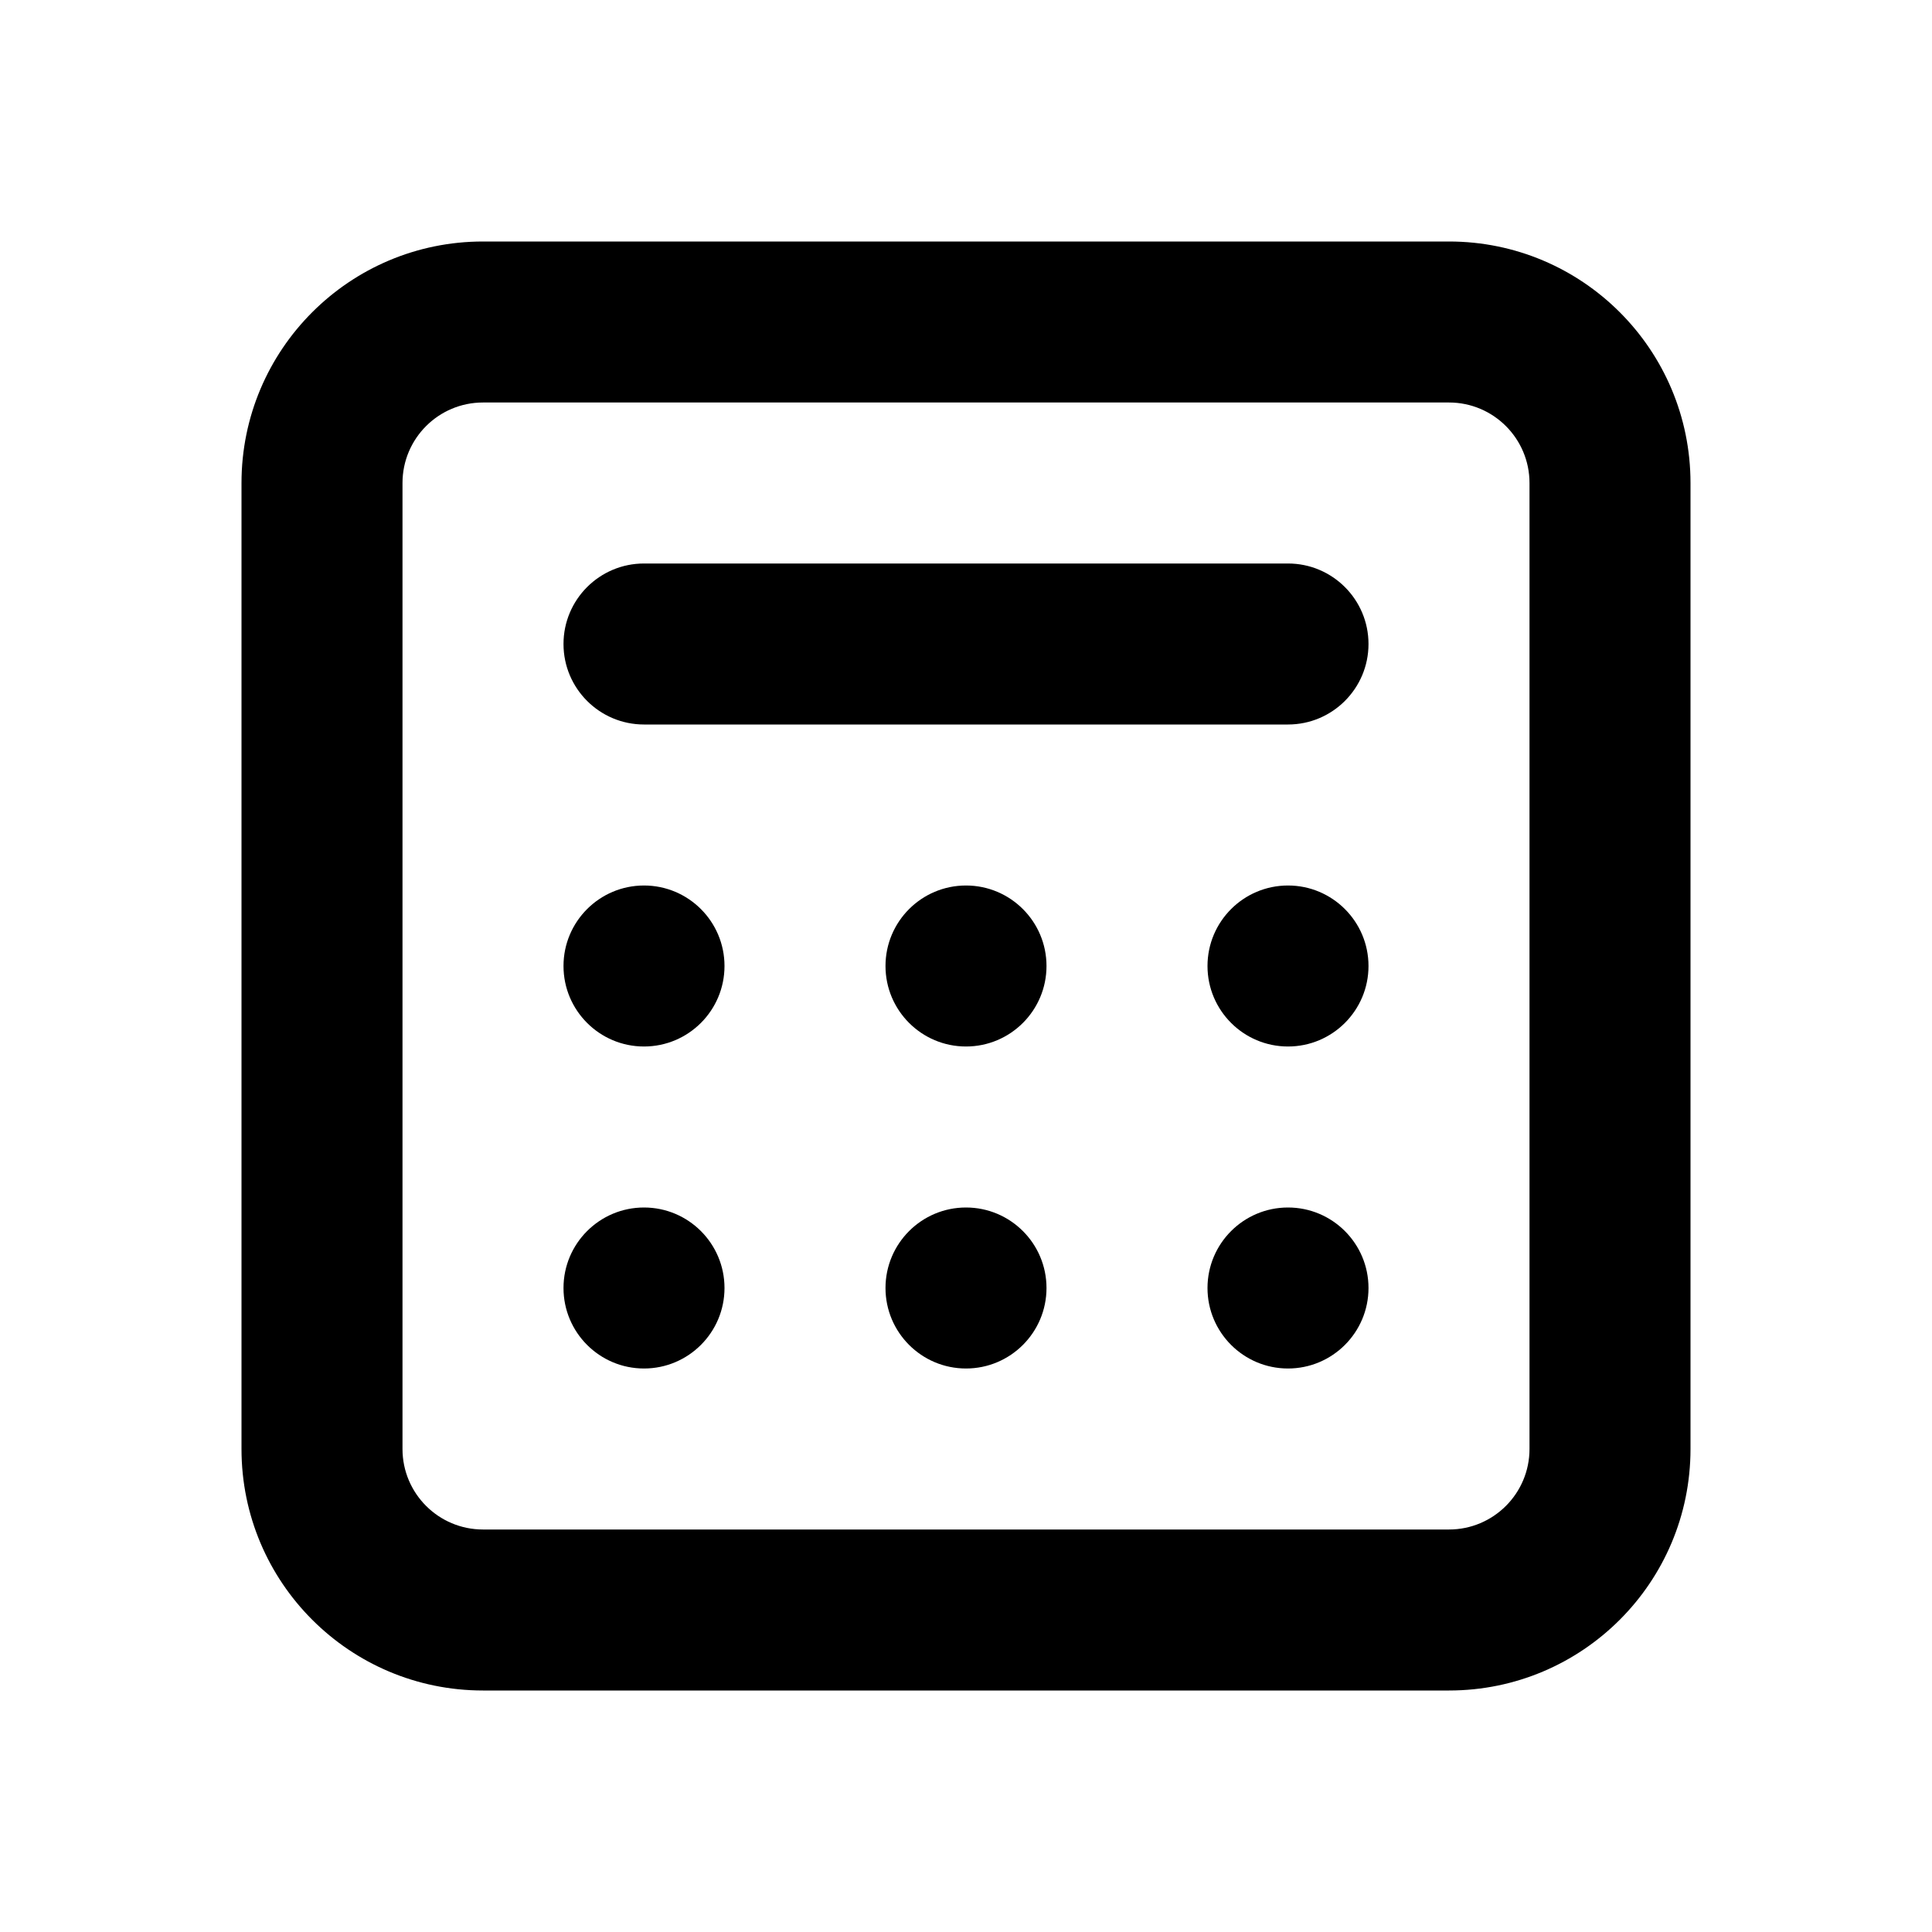
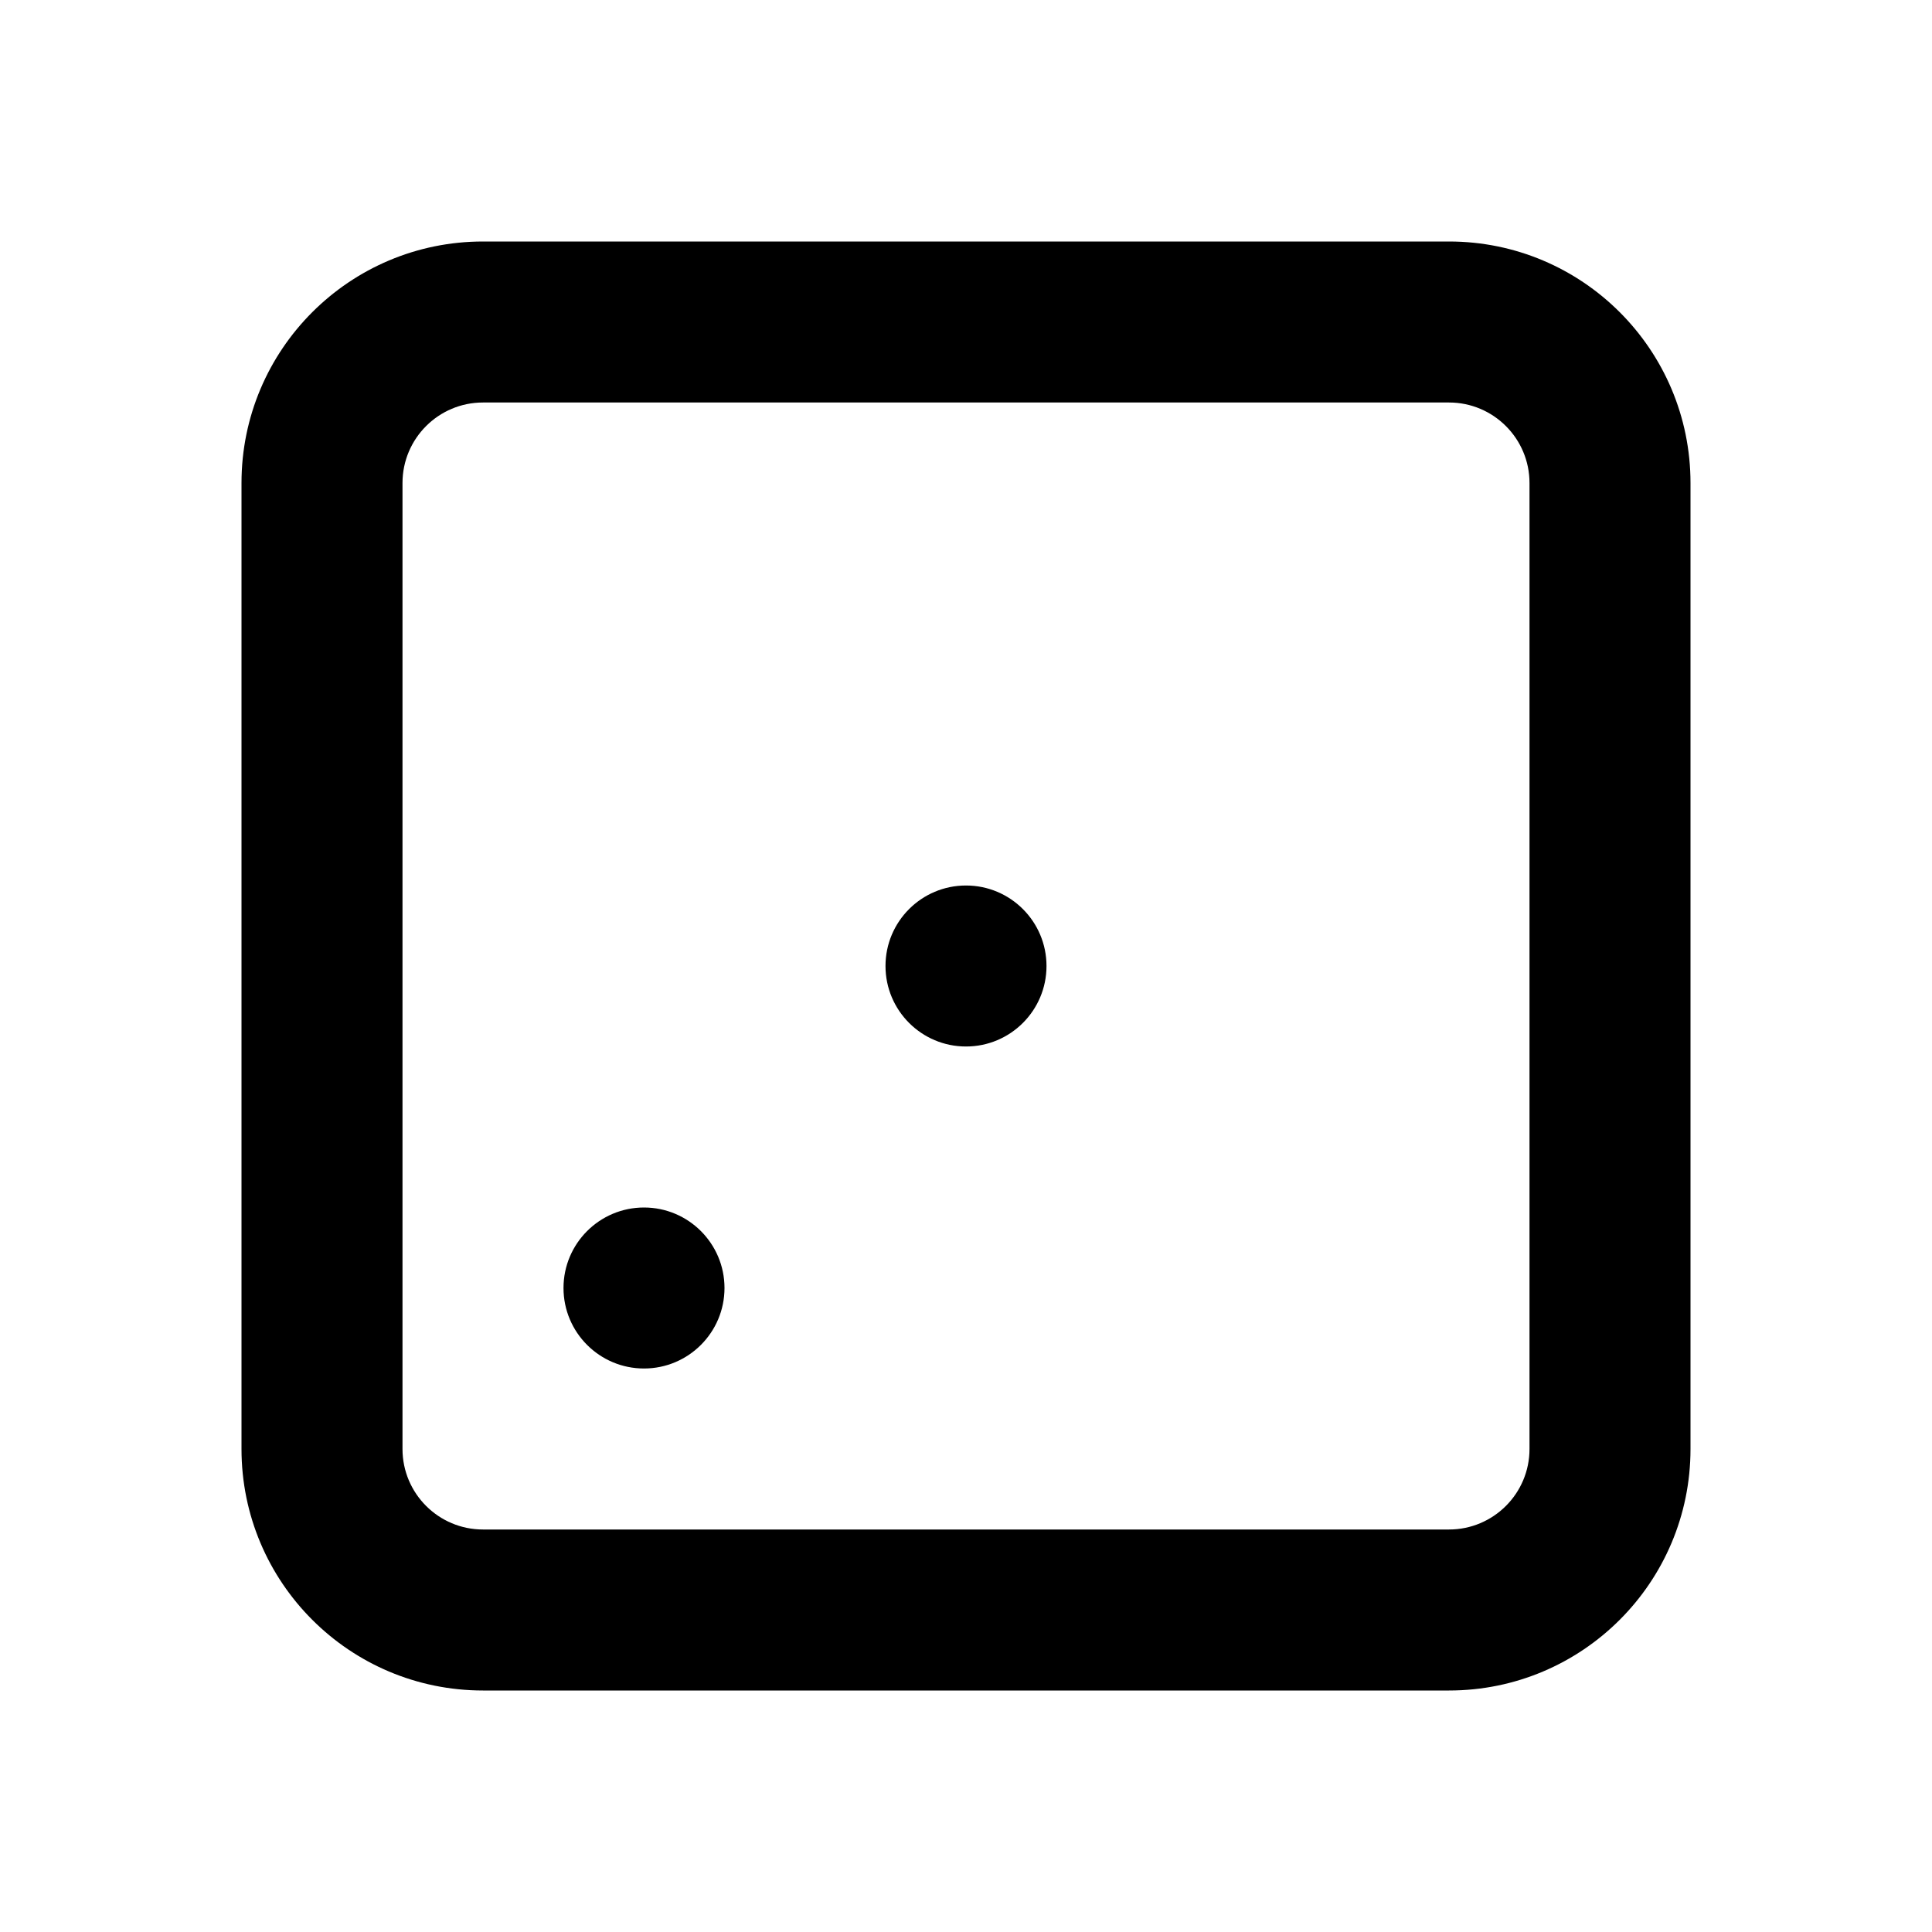
<svg xmlns="http://www.w3.org/2000/svg" width="24" height="24" viewBox="0 0 24 24" fill="none">
-   <path d="M8 13C7.448 13 7 12.552 7 12C7 11.448 7.448 11 8 11C8.552 11 9 11.448 9 12C9 12.552 8.552 13 8 13Z" fill="currentColor" />
  <path d="M8 17C7.448 17 7 16.552 7 16C7 15.448 7.448 15 8 15C8.552 15 9 15.448 9 16C9 16.552 8.552 17 8 17Z" fill="currentColor" />
-   <path d="M11 16C11 16.552 11.448 17 12 17C12.552 17 13 16.552 13 16C13 15.448 12.552 15 12 15C11.448 15 11 15.448 11 16Z" fill="currentColor" />
-   <path d="M16 17C15.448 17 15 16.552 15 16C15 15.448 15.448 15 16 15C16.552 15 17 15.448 17 16C17 16.552 16.552 17 16 17Z" fill="currentColor" />
  <path d="M11 12C11 12.552 11.448 13 12 13C12.552 13 13 12.552 13 12C13 11.448 12.552 11 12 11C11.448 11 11 11.448 11 12Z" fill="currentColor" />
-   <path d="M16 13C15.448 13 15 12.552 15 12C15 11.448 15.448 11 16 11C16.552 11 17 11.448 17 12C17 12.552 16.552 13 16 13Z" fill="currentColor" />
-   <path d="M8 7C7.448 7 7 7.448 7 8C7 8.552 7.448 9 8 9H16C16.552 9 17 8.552 17 8C17 7.448 16.552 7 16 7H8Z" fill="currentColor" />
  <path fill-rule="evenodd" clip-rule="evenodd" d="M6 3C4.343 3 3 4.343 3 6V18C3 19.657 4.343 21 6 21H18C19.657 21 21 19.657 21 18V6C21 4.343 19.657 3 18 3H6ZM18 5H6C5.448 5 5 5.448 5 6V18C5 18.552 5.448 19 6 19H18C18.552 19 19 18.552 19 18V6C19 5.448 18.552 5 18 5Z" fill="currentColor" />
</svg>